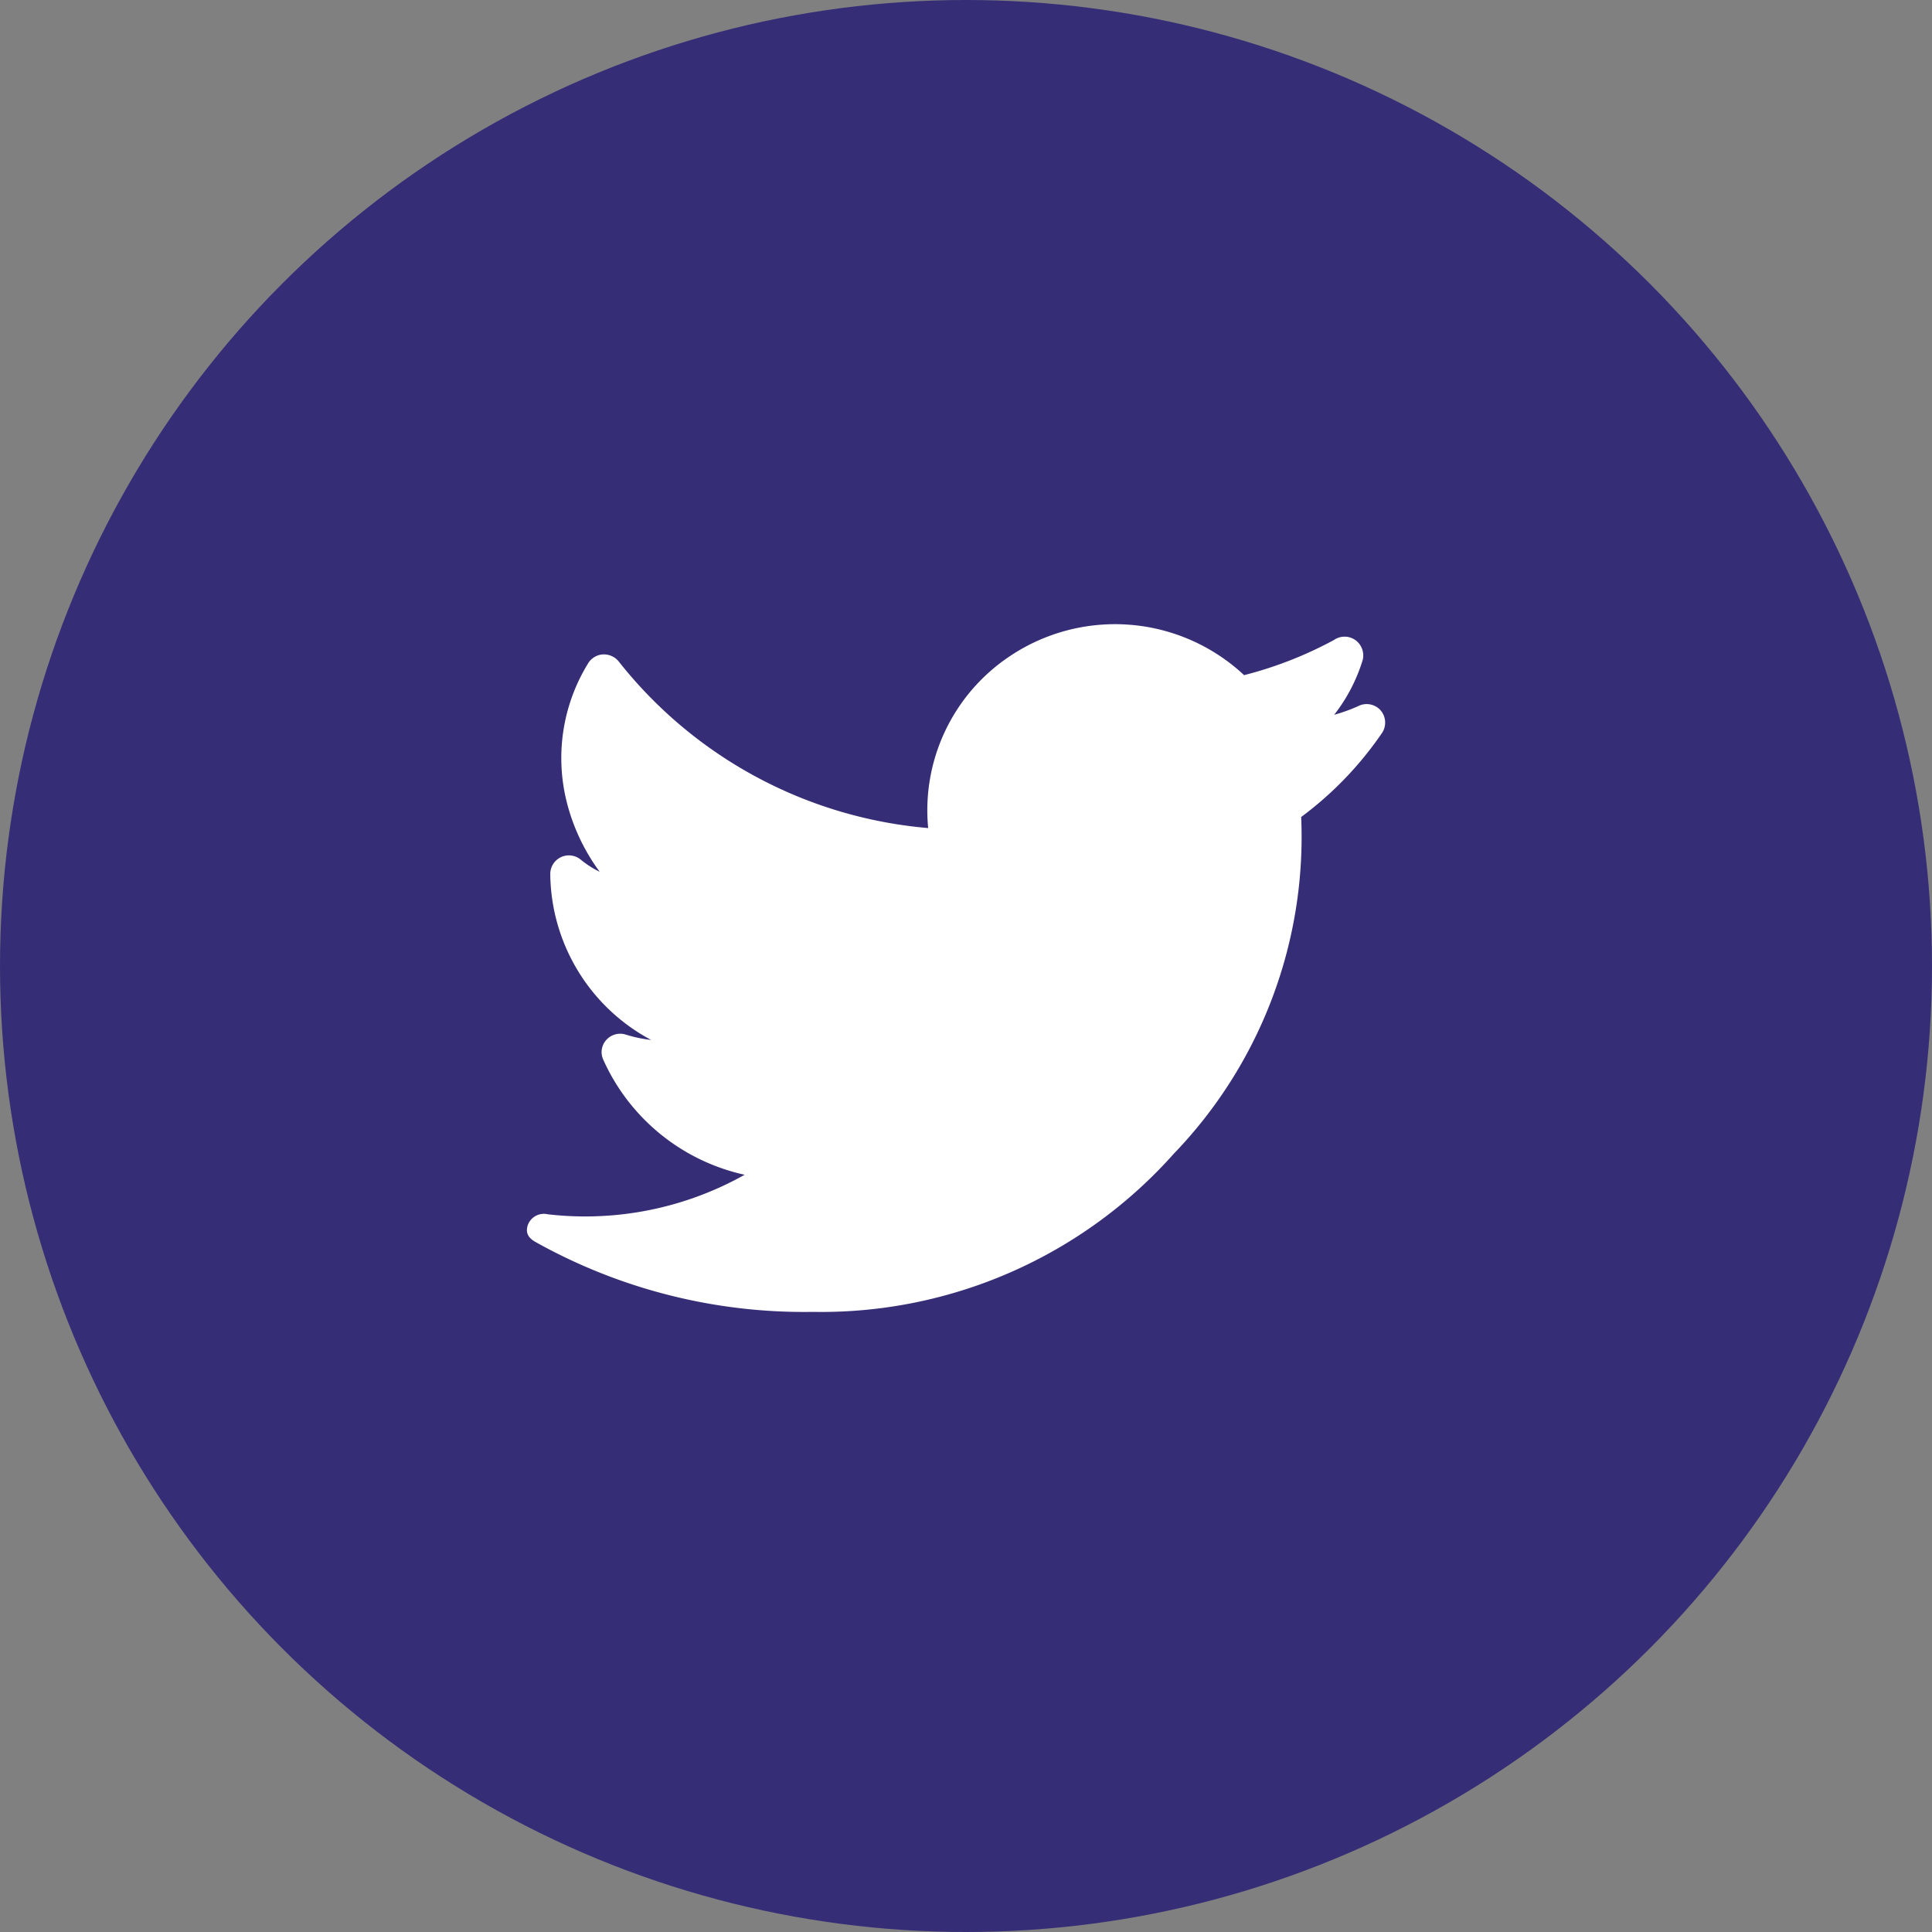
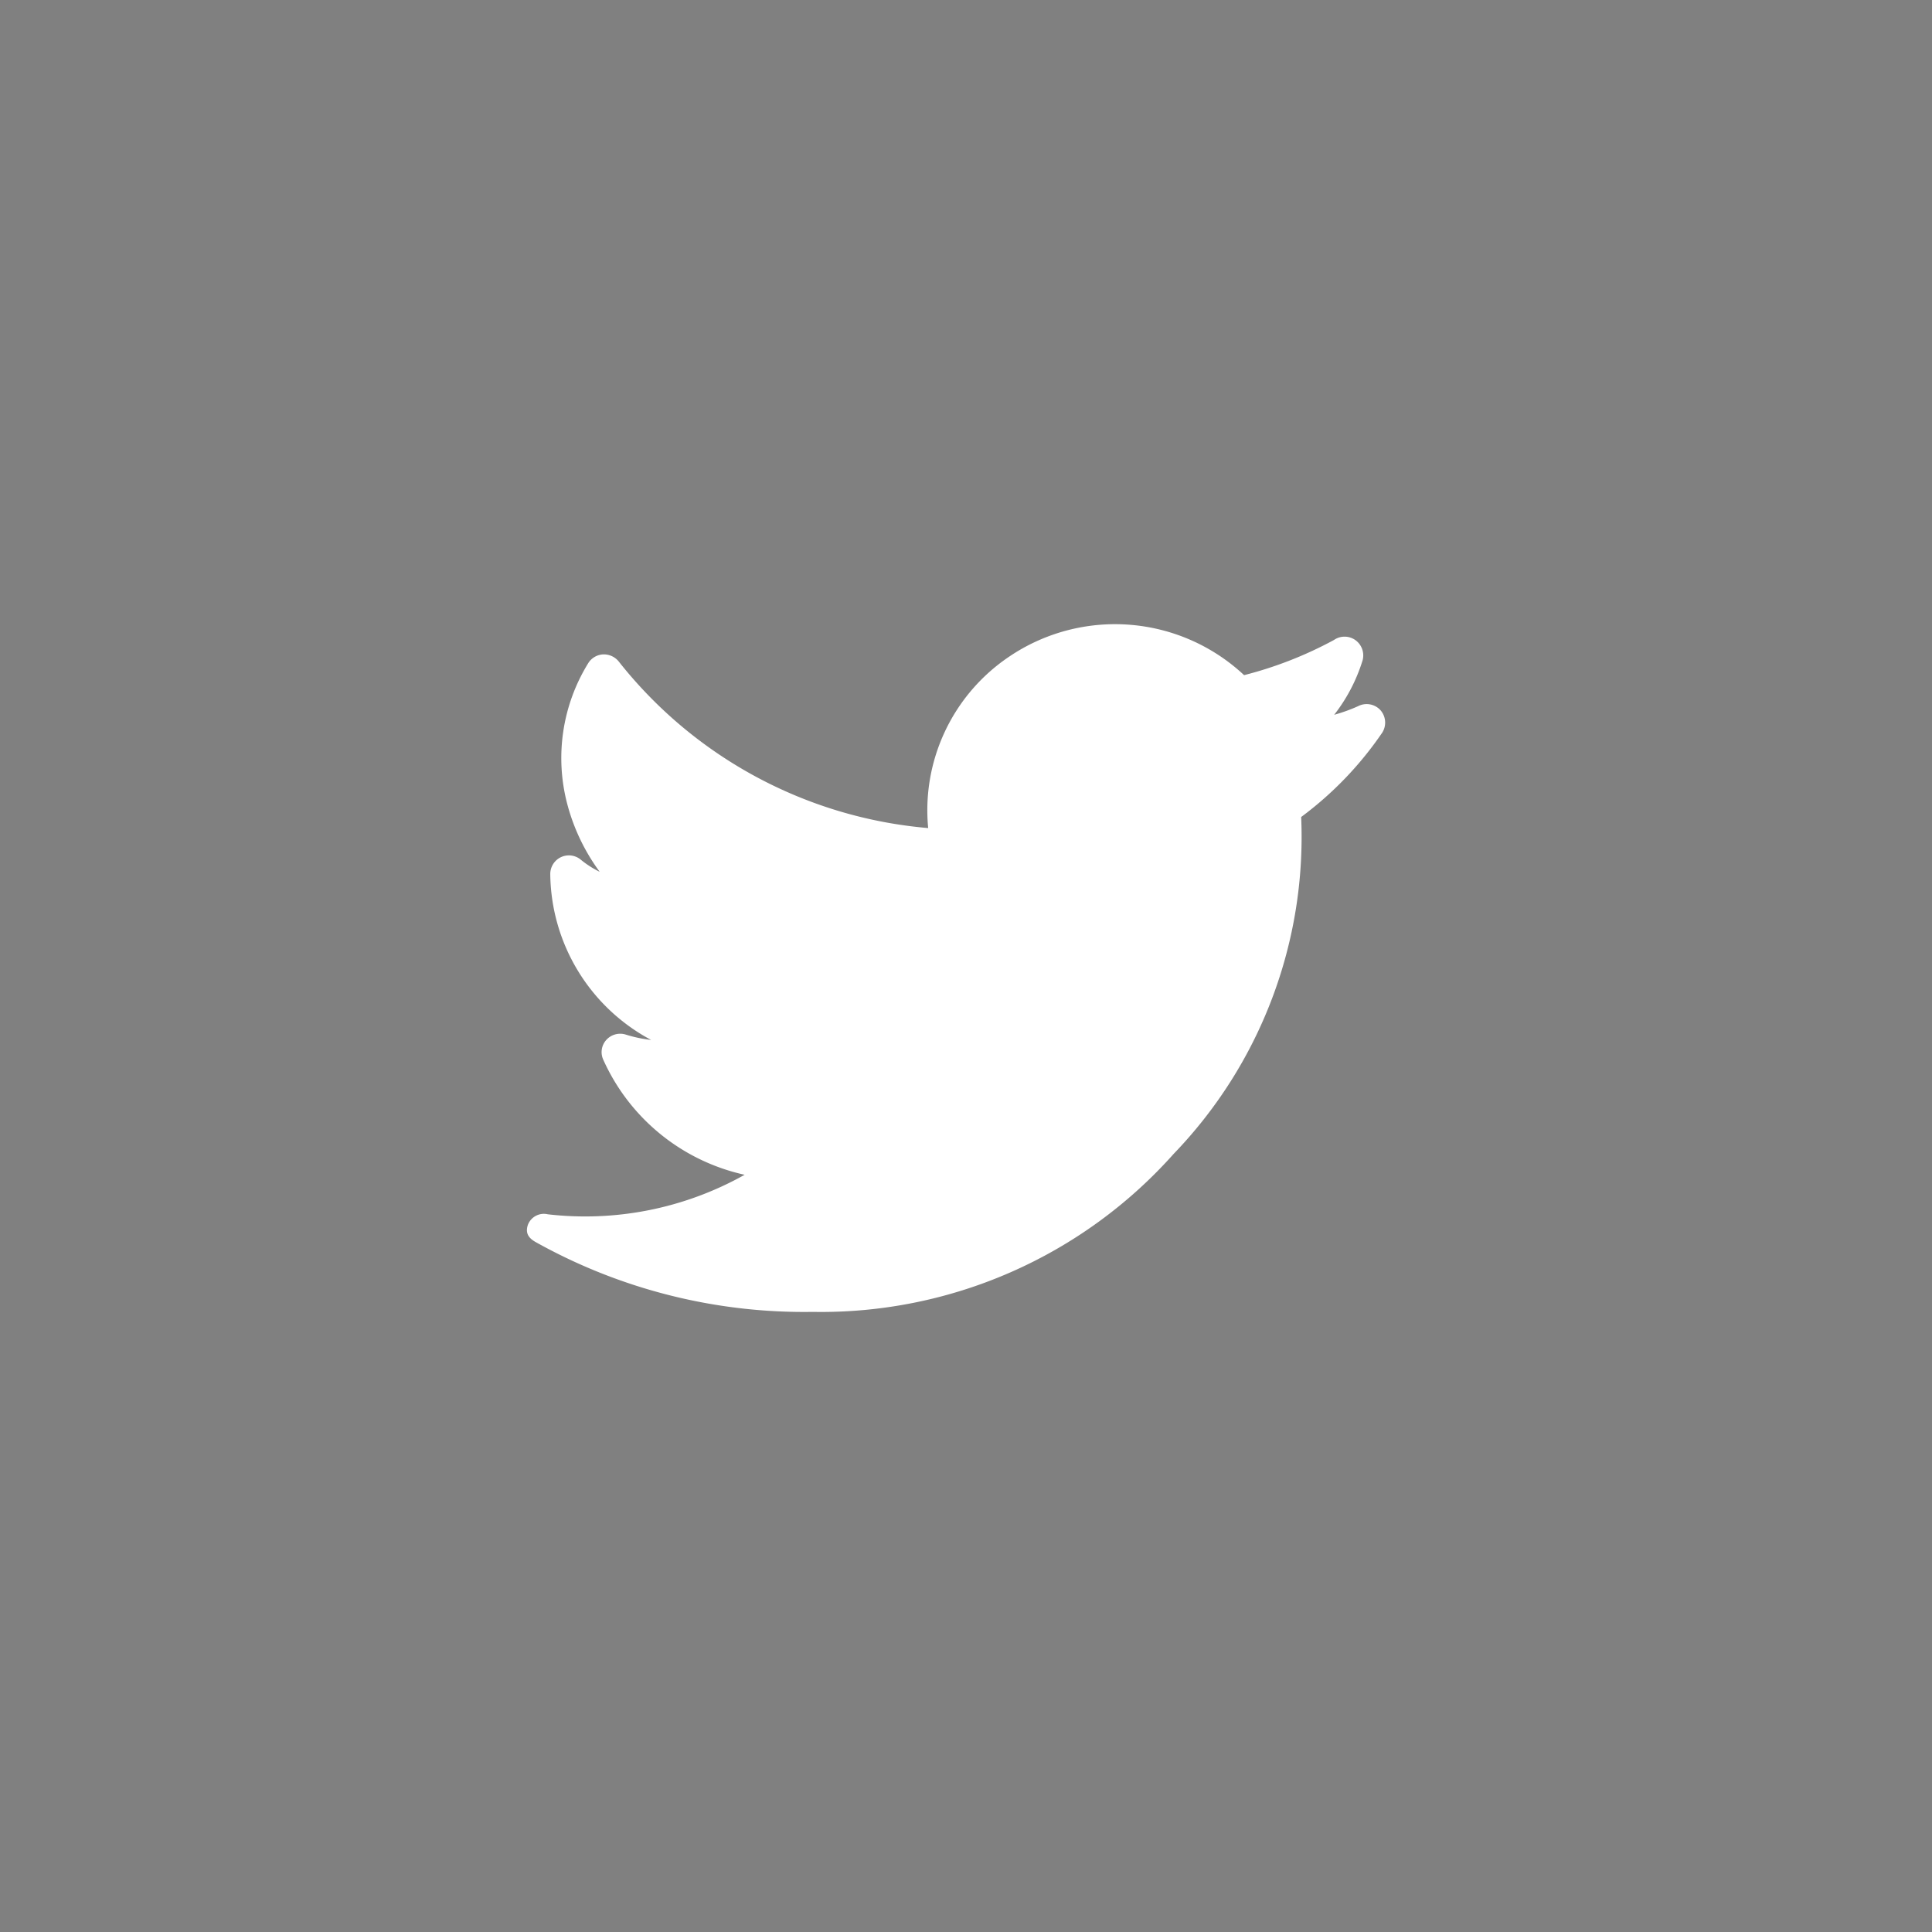
<svg xmlns="http://www.w3.org/2000/svg" width="33" height="33" viewBox="0 0 33 33">
  <rect x="0" y="0" width="33" height="33" fill="#808080" stroke="none" />
  <defs>
    <clipPath id="clip-Twitter_icon">
      <rect width="33" height="33" />
    </clipPath>
  </defs>
  <g id="Twitter_icon" data-name="Twitter icon" clip-path="url(#clip-Twitter_icon)">
    <g id="Component_1" data-name="Component 1" transform="translate(-0.333)">
      <g id="Group_4539" data-name="Group 4539" transform="translate(0 0)">
-         <circle id="Ellipse_376" data-name="Ellipse 376" cx="16.5" cy="16.5" r="16.5" transform="translate(0.333 0)" fill="#352e77" />
-       </g>
+         </g>
      <path id="Path_33043" data-name="Path 33043" d="M987.08,4797.208a.319.319,0,0,0-.381-.067,2.791,2.791,0,0,1-.408.147,2.892,2.892,0,0,0,.486-.933.322.322,0,0,0-.126-.344.319.319,0,0,0-.365,0,6.678,6.678,0,0,1-1.534.6,3.226,3.226,0,0,0-4.02-.311,3.162,3.162,0,0,0-1.376,2.923,7.551,7.551,0,0,1-5.287-2.847.327.327,0,0,0-.272-.119.318.318,0,0,0-.251.155,3.085,3.085,0,0,0-.355,2.4,3.425,3.425,0,0,0,.554,1.158,1.648,1.648,0,0,1-.324-.208.318.318,0,0,0-.52.247,3.249,3.249,0,0,0,1.723,2.833,2.294,2.294,0,0,1-.435-.092.319.319,0,0,0-.332.093.31.31,0,0,0-.051.336,3.465,3.465,0,0,0,2.415,1.966,5.565,5.565,0,0,1-3.363.675.292.292,0,0,0-.34.182c-.047.145.015.229.147.3a9.4,9.4,0,0,0,4.72,1.185h0a8.064,8.064,0,0,0,6.165-2.7,7.8,7.8,0,0,0,2.177-5.753,6,6,0,0,0,1.386-1.443A.321.321,0,0,0,987.08,4797.208Z" transform="translate(-963.169 -4785.079)" fill="#fff" />
    </g>
  </g>
</svg>